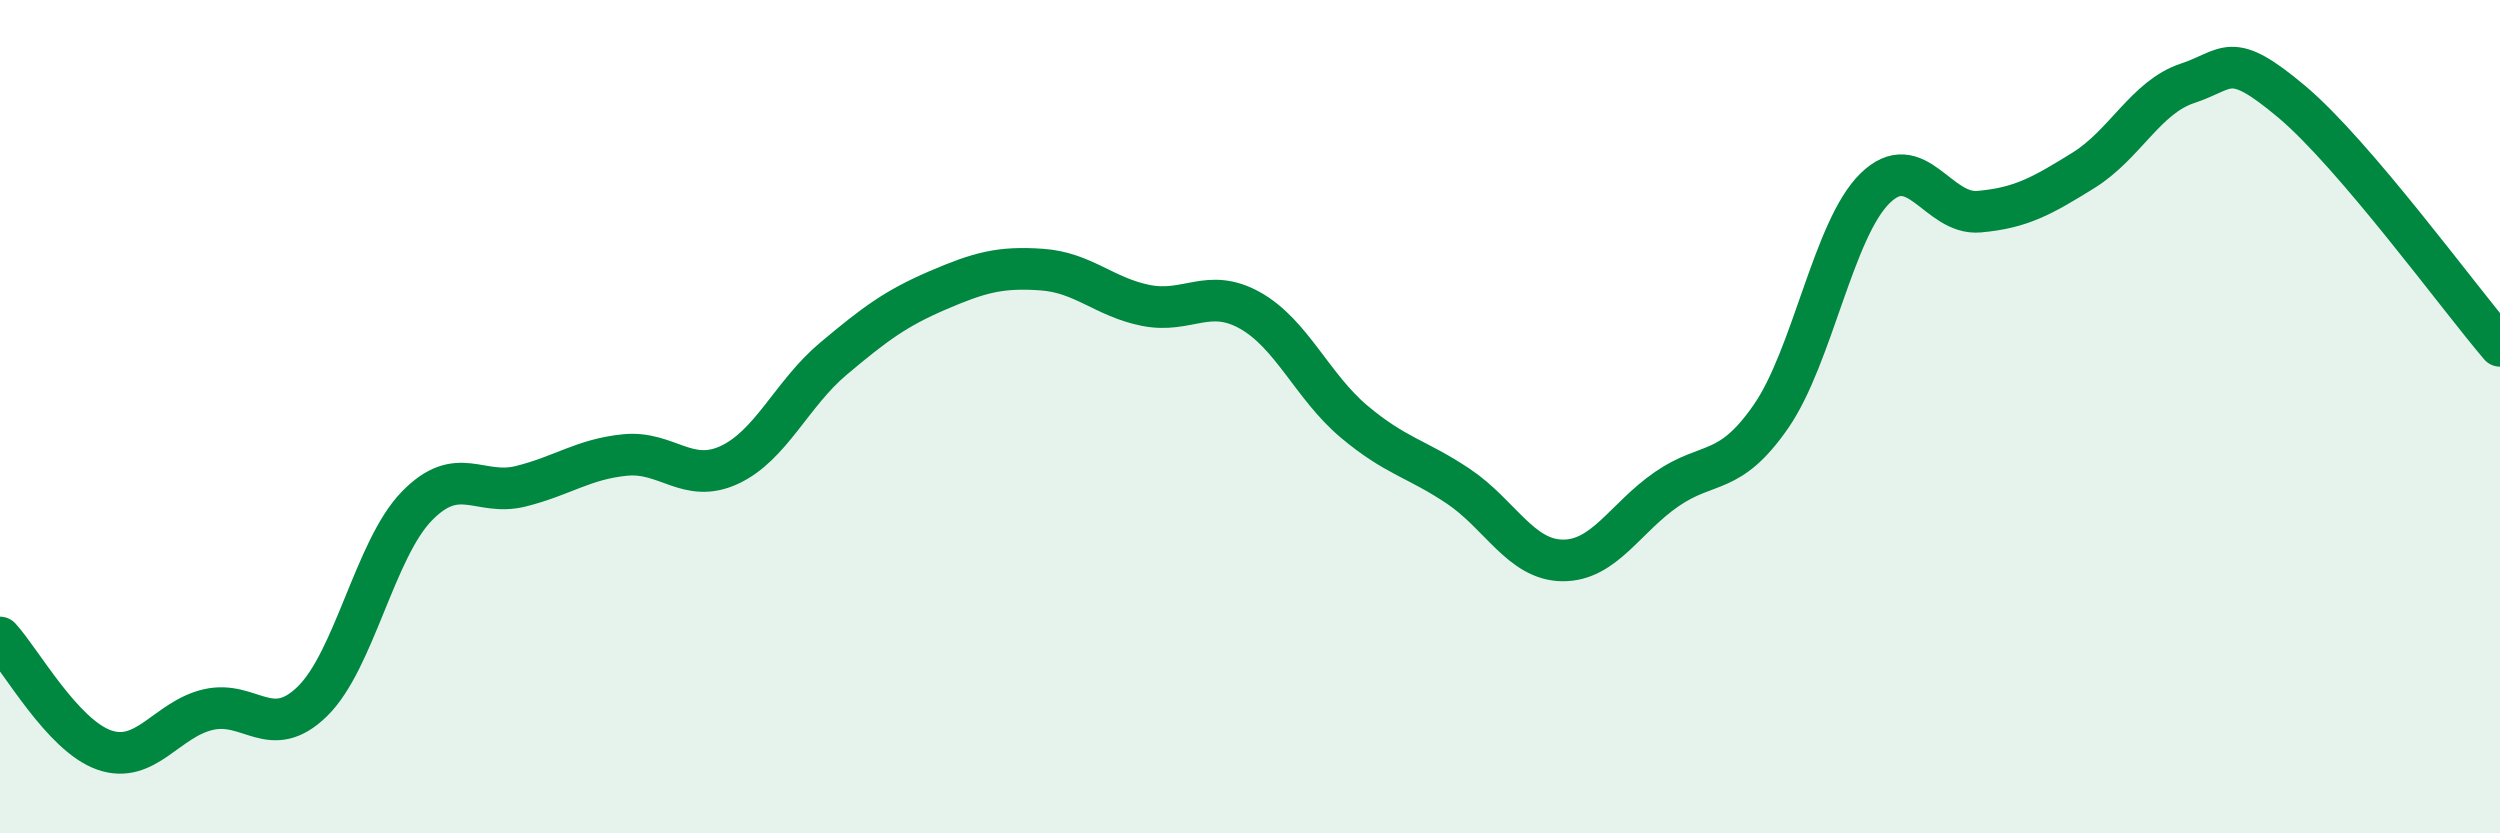
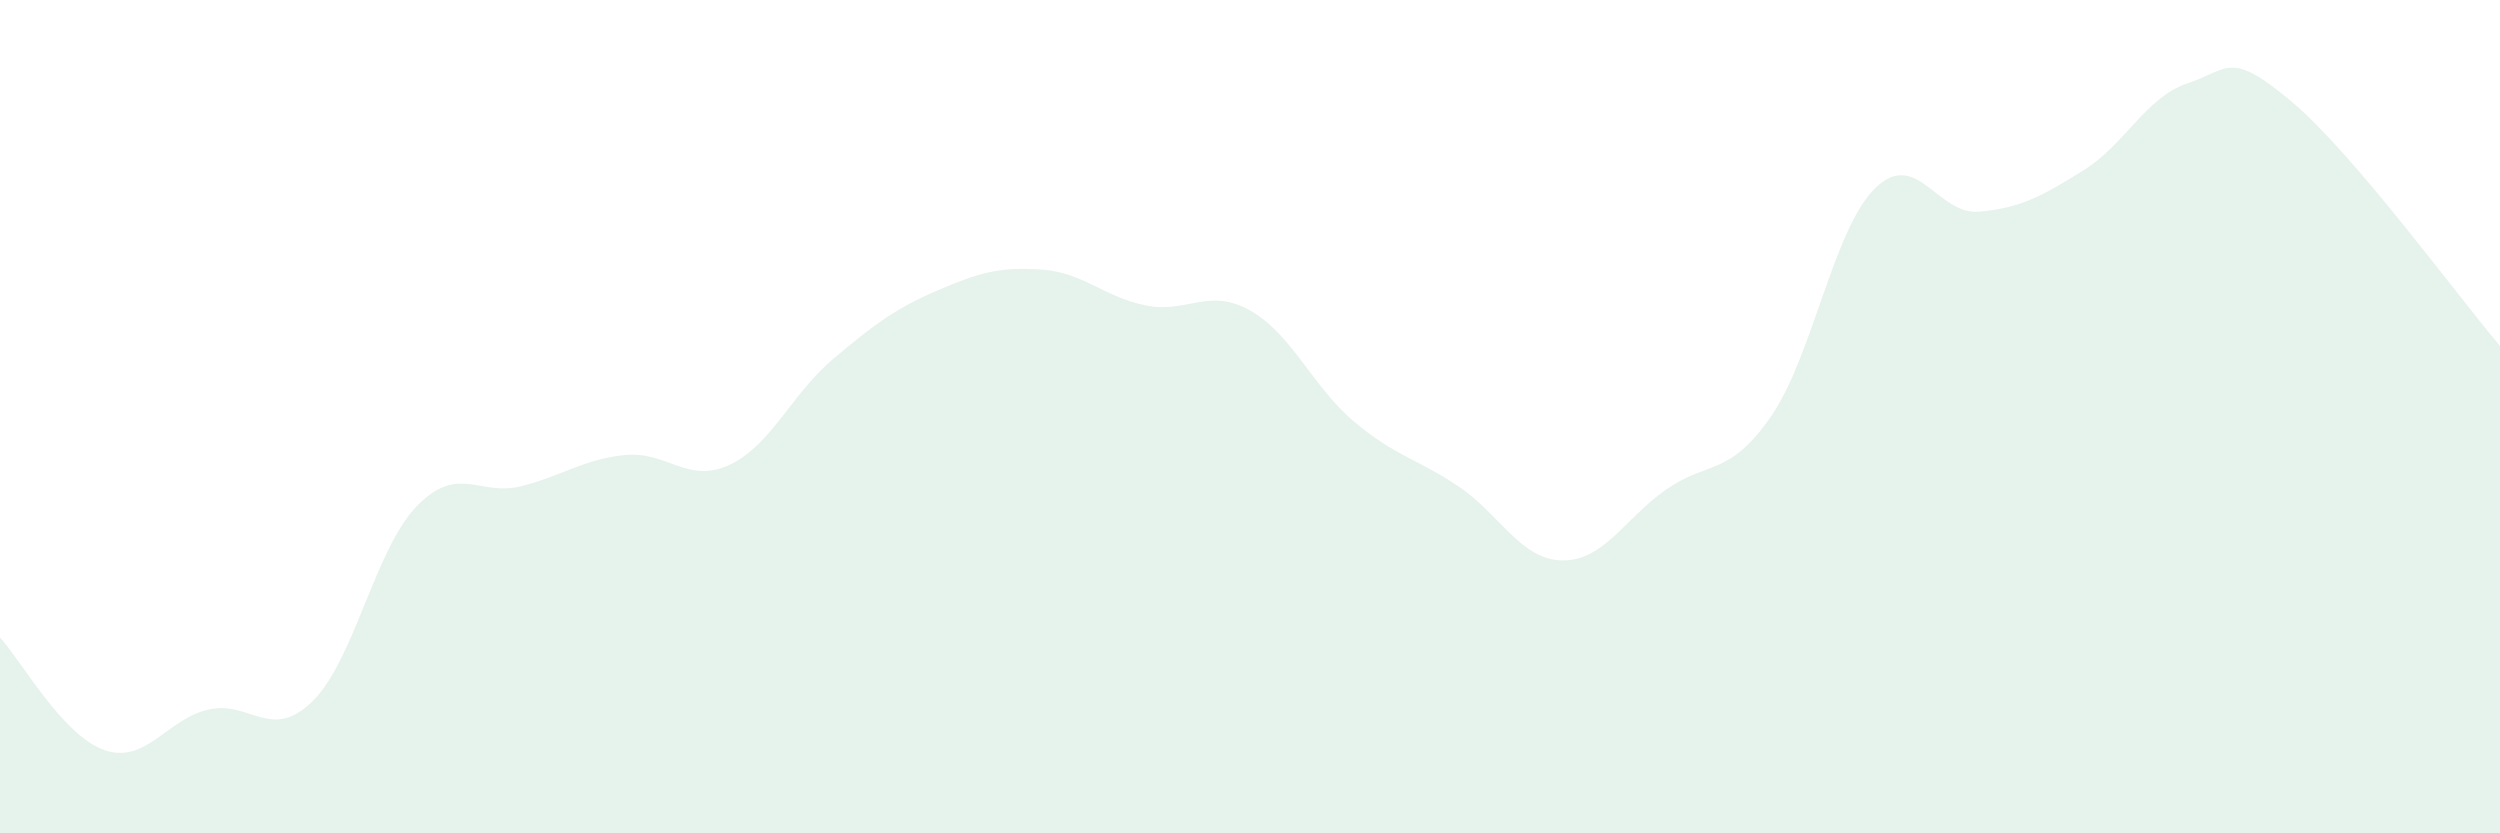
<svg xmlns="http://www.w3.org/2000/svg" width="60" height="20" viewBox="0 0 60 20">
  <path d="M 0,15.3 C 0.5,15.84 1.5,17.65 2.5,18 C 3.5,18.35 4,17.26 5,17.03 C 6,16.8 6.5,17.81 7.5,16.83 C 8.5,15.85 9,13.18 10,12.15 C 11,11.12 11.5,11.92 12.5,11.67 C 13.5,11.42 14,11.02 15,10.92 C 16,10.82 16.5,11.62 17.5,11.16 C 18.5,10.7 19,9.45 20,8.61 C 21,7.77 21.5,7.4 22.5,6.97 C 23.5,6.54 24,6.4 25,6.47 C 26,6.54 26.5,7.13 27.5,7.33 C 28.5,7.53 29,6.89 30,7.45 C 31,8.01 31.5,9.28 32.5,10.12 C 33.5,10.96 34,11 35,11.67 C 36,12.34 36.5,13.44 37.5,13.45 C 38.5,13.46 39,12.43 40,11.74 C 41,11.05 41.5,11.44 42.5,10 C 43.5,8.56 44,5.5 45,4.52 C 46,3.54 46.5,5.17 47.5,5.08 C 48.5,4.99 49,4.71 50,4.09 C 51,3.47 51.5,2.33 52.5,2 C 53.5,1.67 53.5,1.18 55,2.44 C 56.5,3.7 59,7.13 60,8.3L60 20L0 20Z" fill="#008740" opacity="0.1" stroke-linecap="round" stroke-linejoin="round" />
-   <path d="M 0,15.3 C 0.5,15.84 1.5,17.65 2.5,18 C 3.5,18.35 4,17.26 5,17.03 C 6,16.8 6.5,17.81 7.5,16.83 C 8.5,15.85 9,13.18 10,12.15 C 11,11.12 11.5,11.92 12.5,11.67 C 13.5,11.42 14,11.02 15,10.92 C 16,10.82 16.5,11.62 17.5,11.16 C 18.5,10.7 19,9.45 20,8.61 C 21,7.77 21.5,7.4 22.5,6.97 C 23.5,6.54 24,6.4 25,6.47 C 26,6.54 26.5,7.13 27.5,7.33 C 28.5,7.53 29,6.89 30,7.45 C 31,8.01 31.5,9.28 32.5,10.12 C 33.5,10.96 34,11 35,11.67 C 36,12.34 36.5,13.44 37.5,13.45 C 38.5,13.46 39,12.43 40,11.74 C 41,11.05 41.5,11.44 42.5,10 C 43.5,8.56 44,5.5 45,4.52 C 46,3.54 46.5,5.17 47.5,5.08 C 48.5,4.99 49,4.71 50,4.09 C 51,3.47 51.5,2.33 52.5,2 C 53.5,1.67 53.5,1.18 55,2.44 C 56.5,3.7 59,7.13 60,8.3" stroke="#008740" stroke-width="1" fill="none" stroke-linecap="round" stroke-linejoin="round" />
</svg>